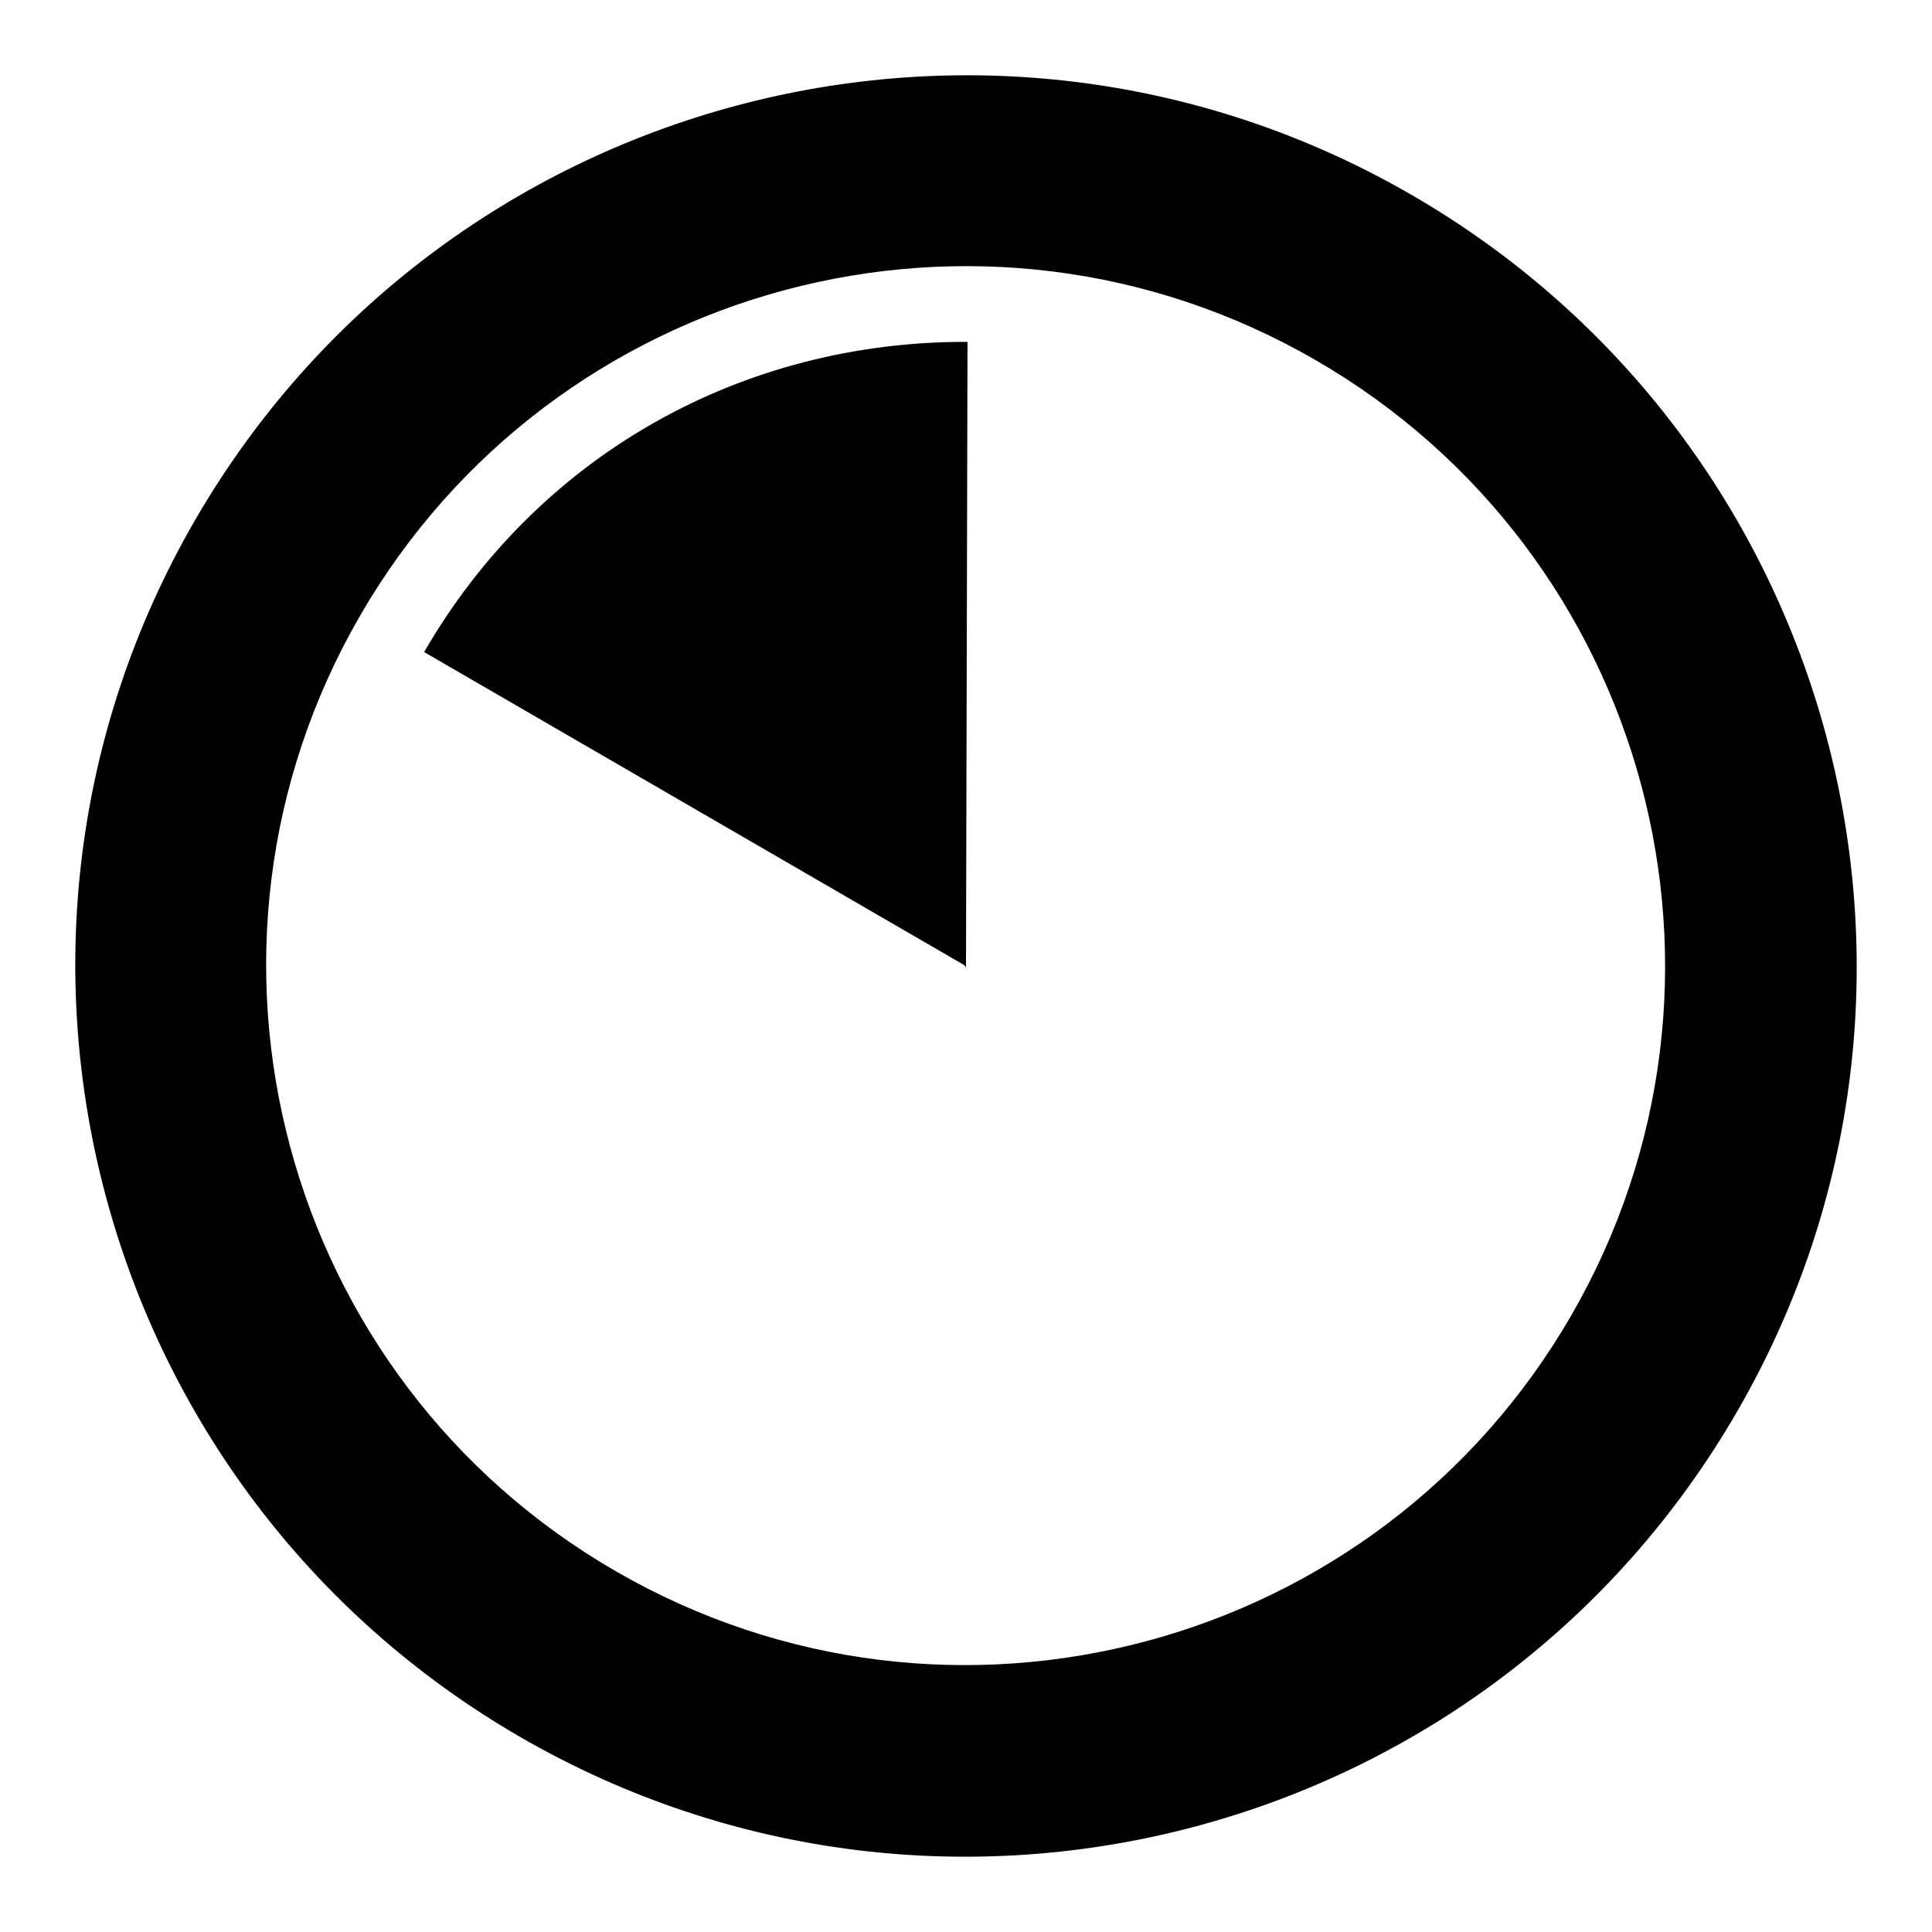
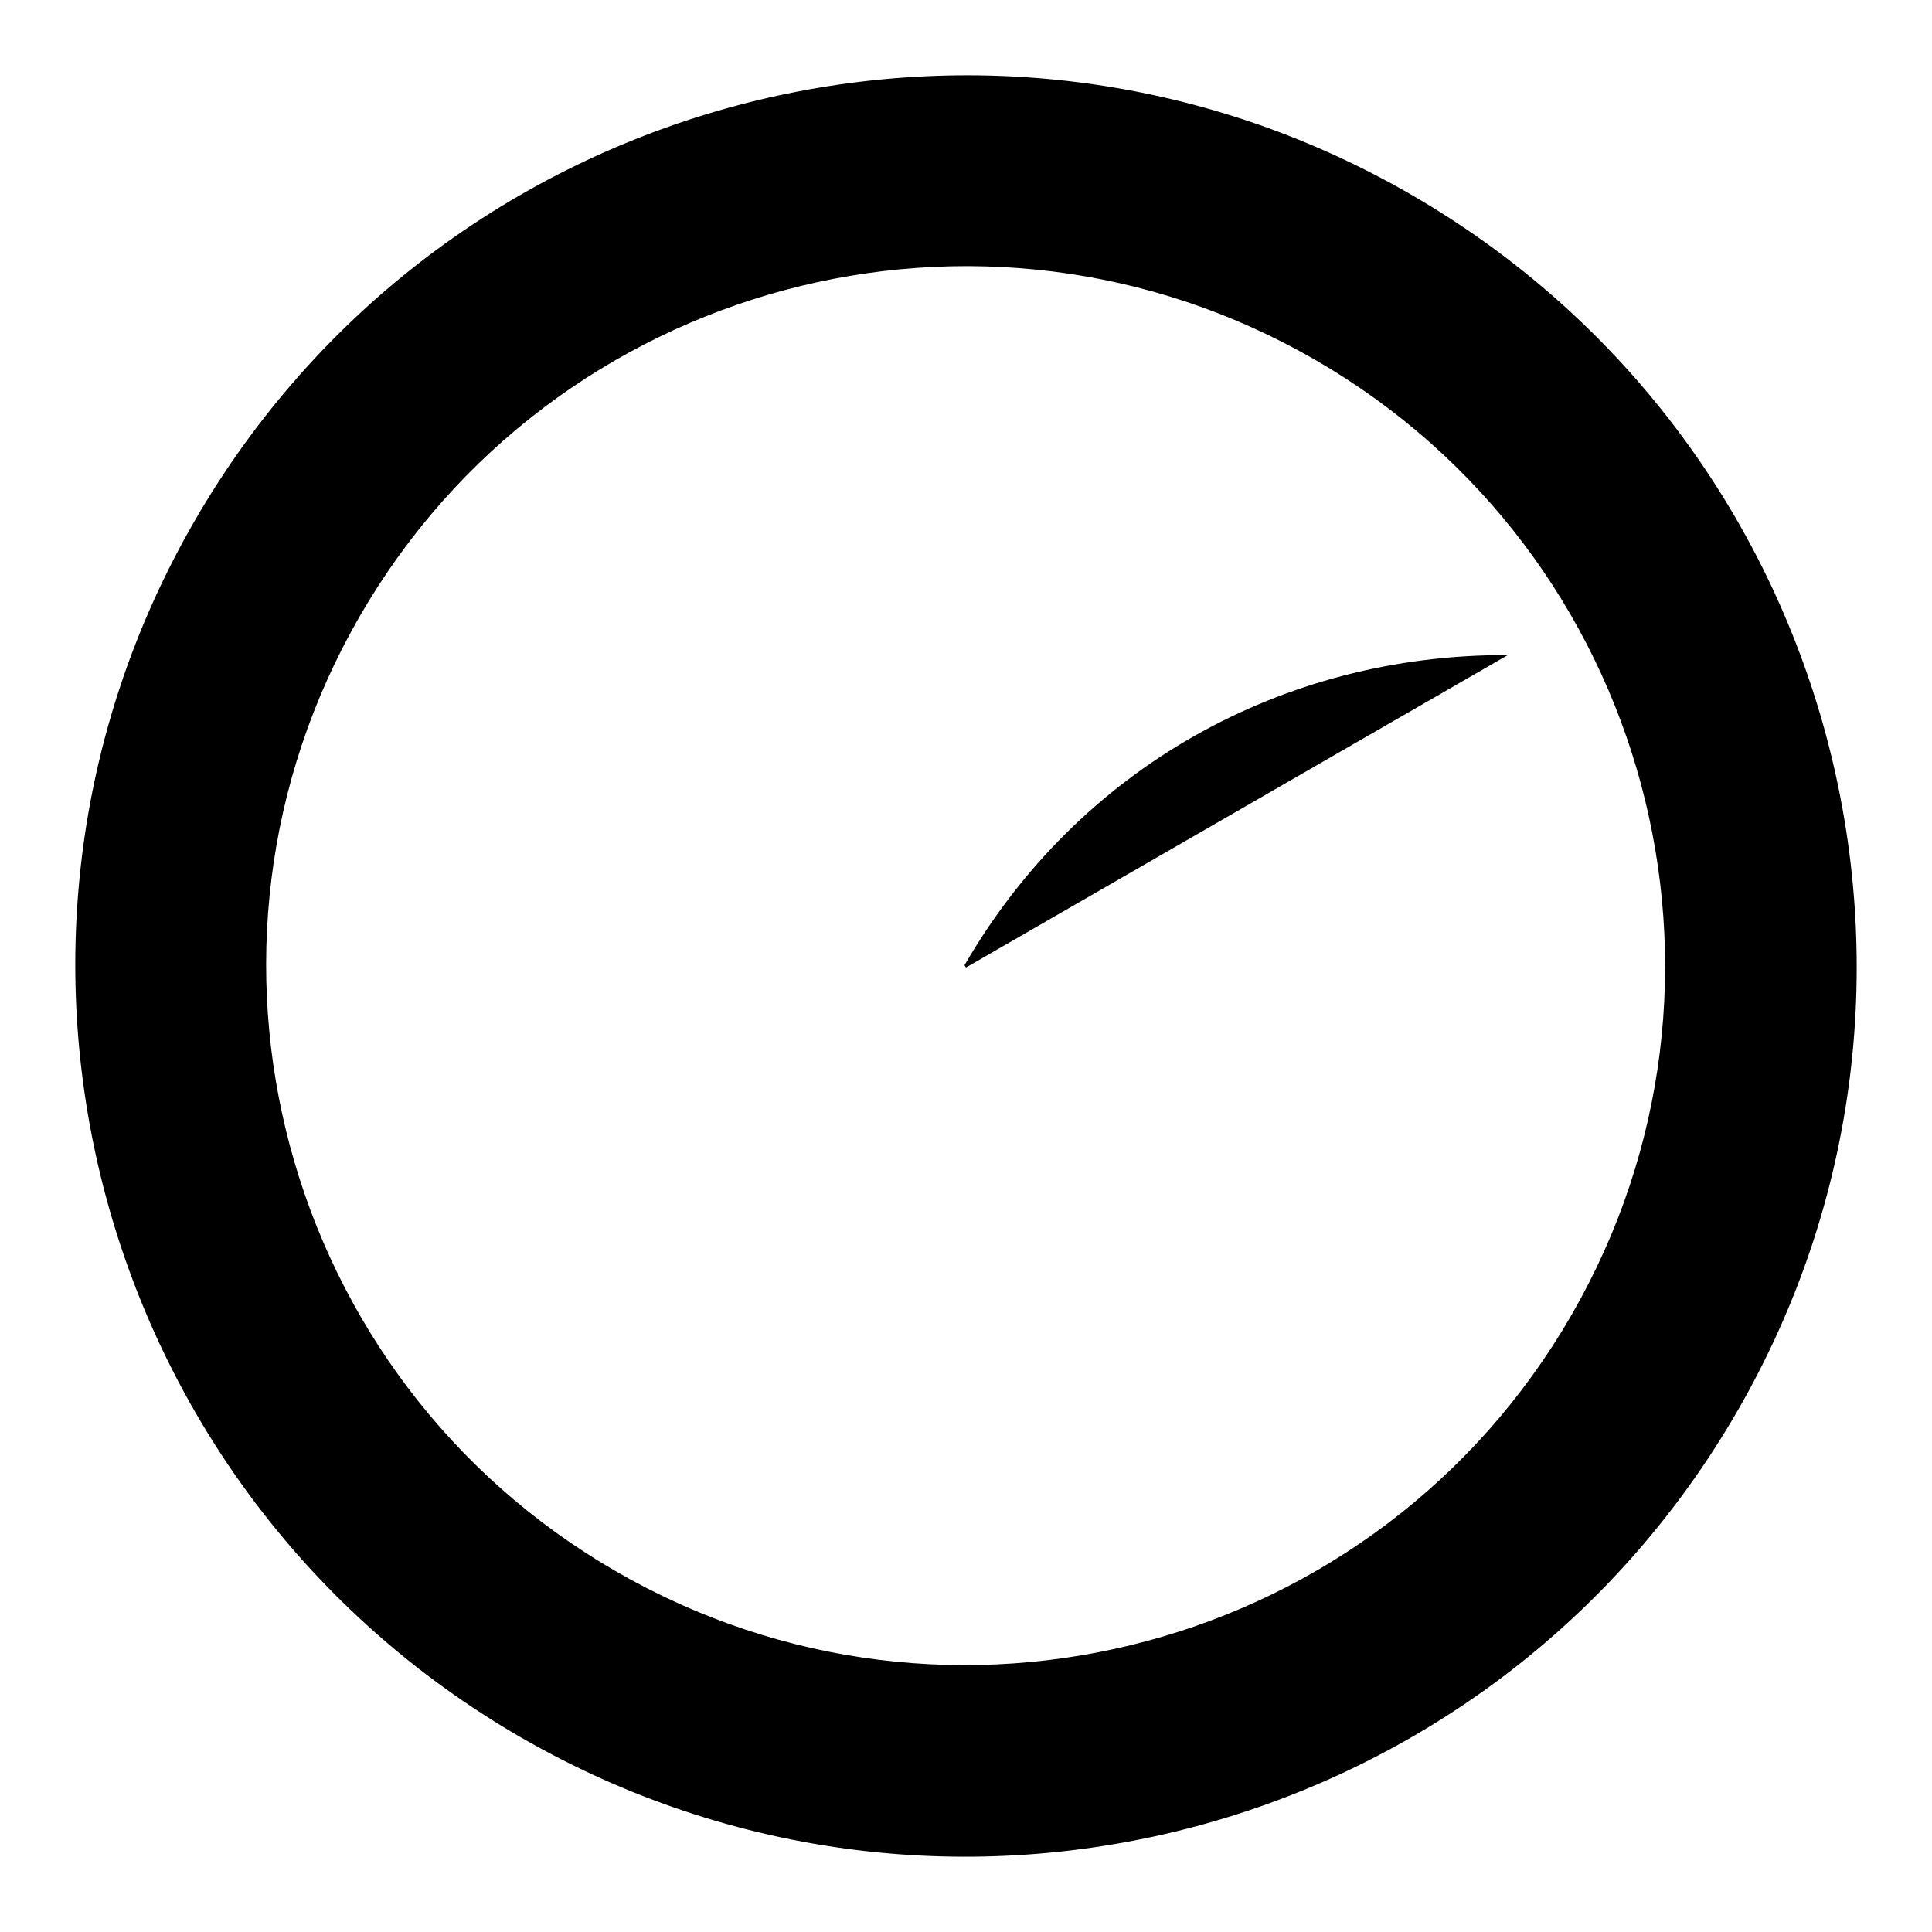
<svg xmlns="http://www.w3.org/2000/svg" version="1.1" x="0px" y="0px" viewBox="0 0 256 256" enable-background="new 0 0 256 256" xml:space="preserve">
  <g>
    <g>
-       <path fill="#000000" d="M230.2,187c-32.6,56.4-104.7,75.8-161.2,43.2C12.6,197.6-6.8,125.4,25.8,69C58.4,12.6,130.6-6.8,187,25.8C243.4,58.4,262.8,130.6,230.2,187z M47.7,81.6c-25.6,44.3-10.4,101,33.9,126.6c44.3,25.6,101,10.4,126.6-33.9s10.4-101-33.9-126.6C130,22.1,73.3,37.3,47.7,81.6z M128,128.2l-0.2-0.3L56.2,86.4c15.1-26.1,42.1-41.2,72-41.1L128,128.2z" />
+       <path fill="#000000" d="M230.2,187c-32.6,56.4-104.7,75.8-161.2,43.2C12.6,197.6-6.8,125.4,25.8,69C58.4,12.6,130.6-6.8,187,25.8C243.4,58.4,262.8,130.6,230.2,187z M47.7,81.6c-25.6,44.3-10.4,101,33.9,126.6c44.3,25.6,101,10.4,126.6-33.9s10.4-101-33.9-126.6C130,22.1,73.3,37.3,47.7,81.6z M128,128.2l-0.2-0.3c15.1-26.1,42.1-41.2,72-41.1L128,128.2z" />
    </g>
  </g>
</svg>